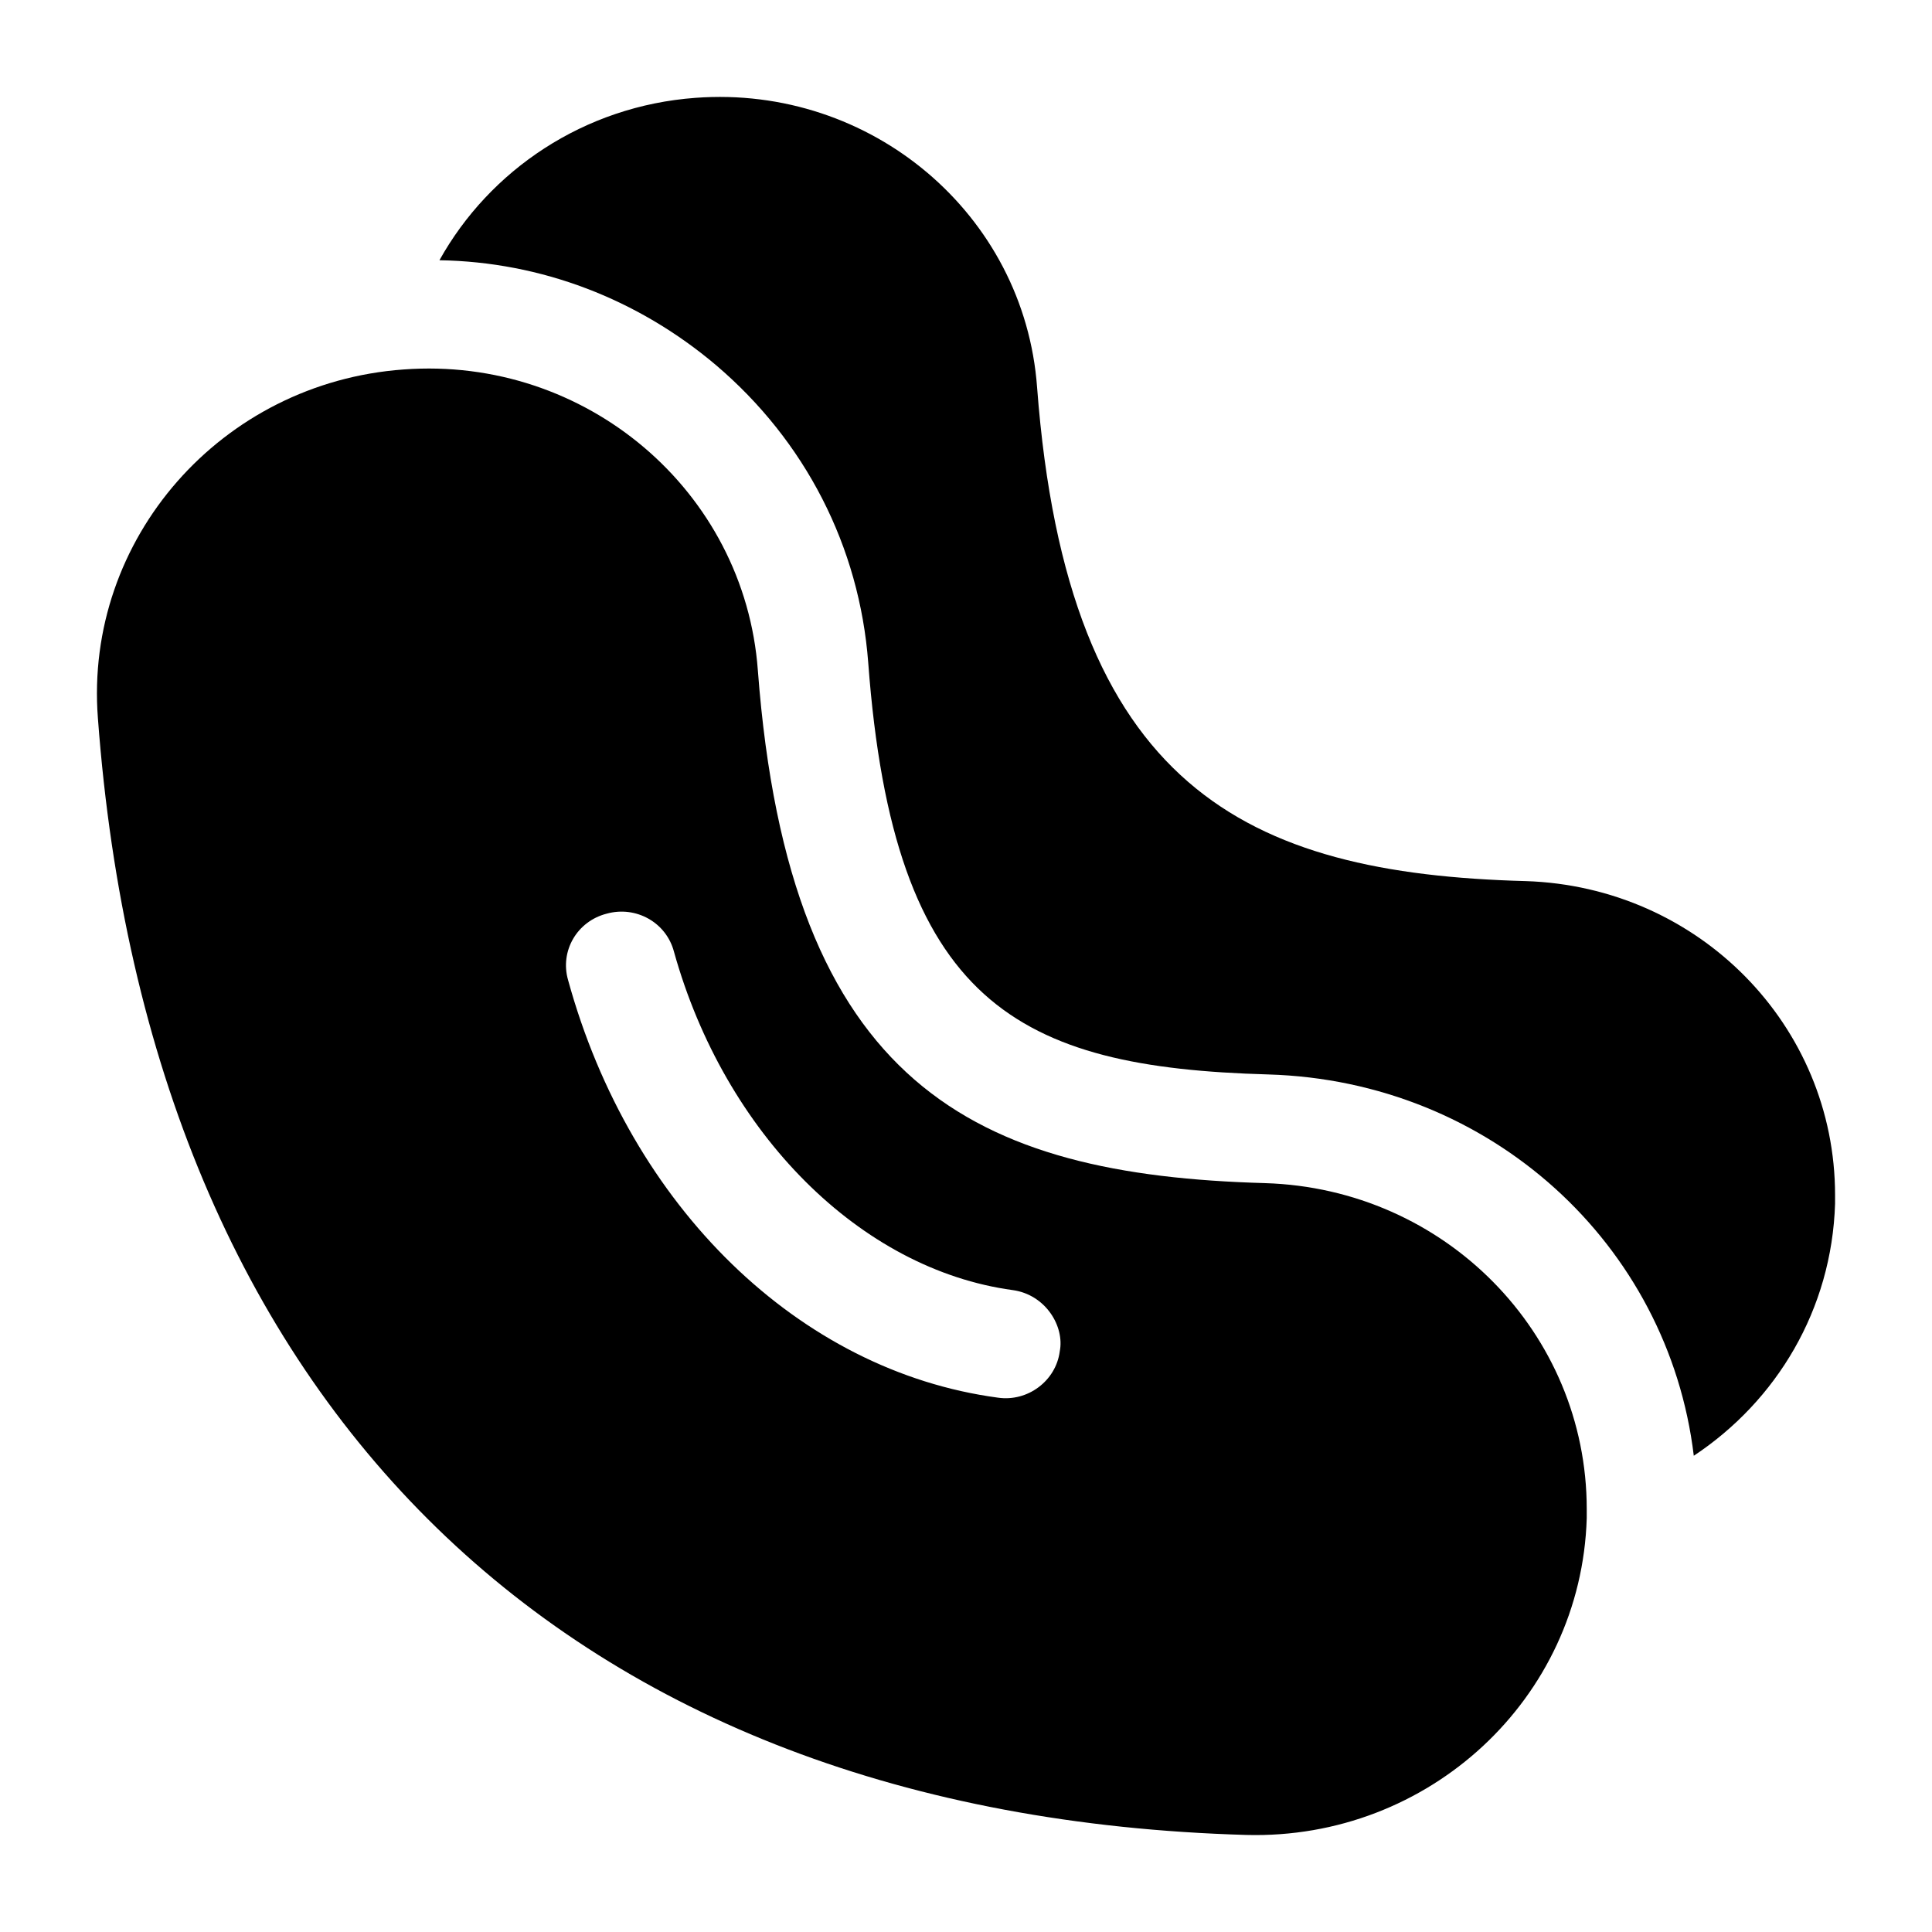
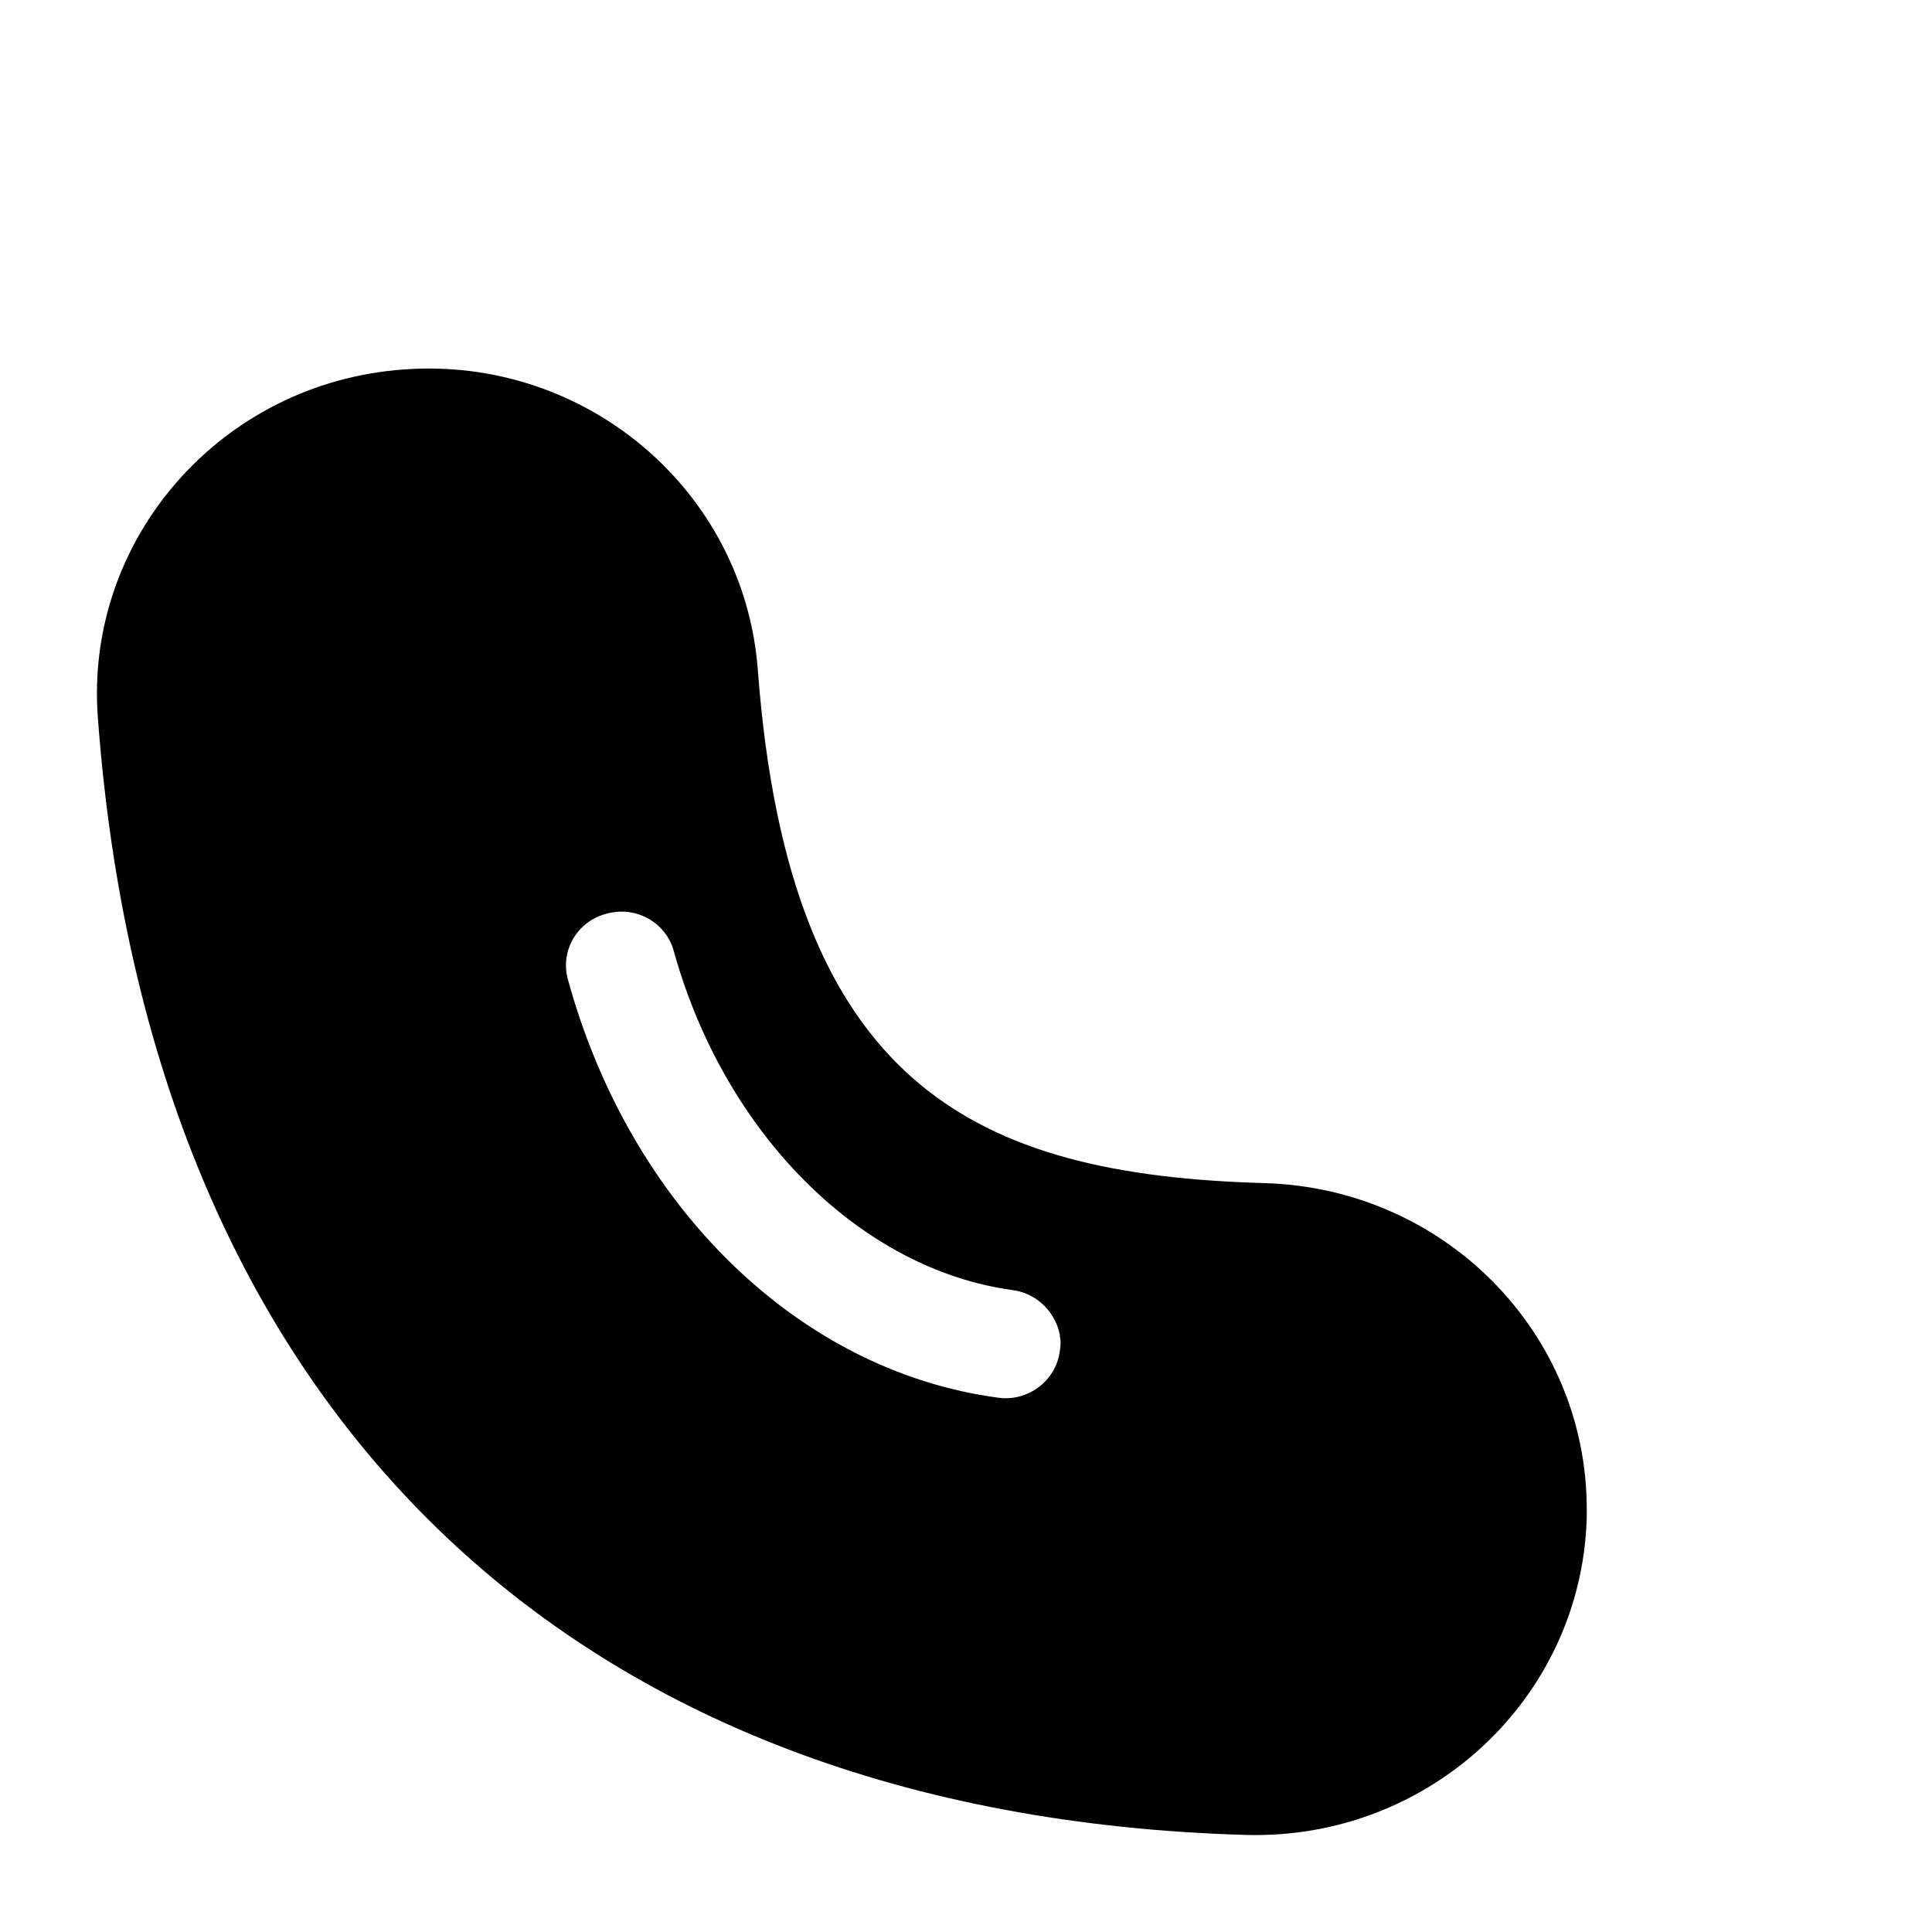
<svg xmlns="http://www.w3.org/2000/svg" fill="#000000" width="800px" height="800px" version="1.1" viewBox="144 144 512 512">
  <g>
    <path d="m479.24 457.54c-76.781-2.16-126.07-25.621-134.4-135.88-3.512-47.645-45.629-83.344-93.883-79.746-48.266 3.453-84.668 44.91-81.012 92.414 13.602 182.95 124.6 290.77 304.33 295.95 48.41 1.297 88.77-36.129 90.227-83.922v-2.445c0-46.645-37.586-84.934-85.258-86.371zm-54.398 44.621c-1.023 7.773-8.477 13.387-16.383 12.234-52.641-7.055-97.395-50.523-113.92-110.7-2.188-7.629 2.348-15.547 10.234-17.562 7.746-2.16 15.789 2.305 17.836 10.078 13.457 48.223 49.43 84.207 89.793 89.68 8.723 1.211 13.777 9.645 12.438 16.266z" />
-     <path d="m548.26 377.5c-74.004-2.016-121.38-24.613-129.42-130.85-3.367-45.918-44.02-80.176-90.527-76.723-29.539 2.16-54.555 19.145-67.855 43.039 26.902 0.434 52.496 10.219 73.27 27.781 23.695 20.152 38.031 48.078 40.363 78.883 6.723 90.398 39.629 107.24 106.03 109.11 58.93 1.727 106.03 45.055 112.75 101.05 21.938-14.539 36.562-38.723 37.441-66.789v-2.305c-0.004-44.91-36.121-81.762-82.055-83.199z" />
  </g>
</svg>